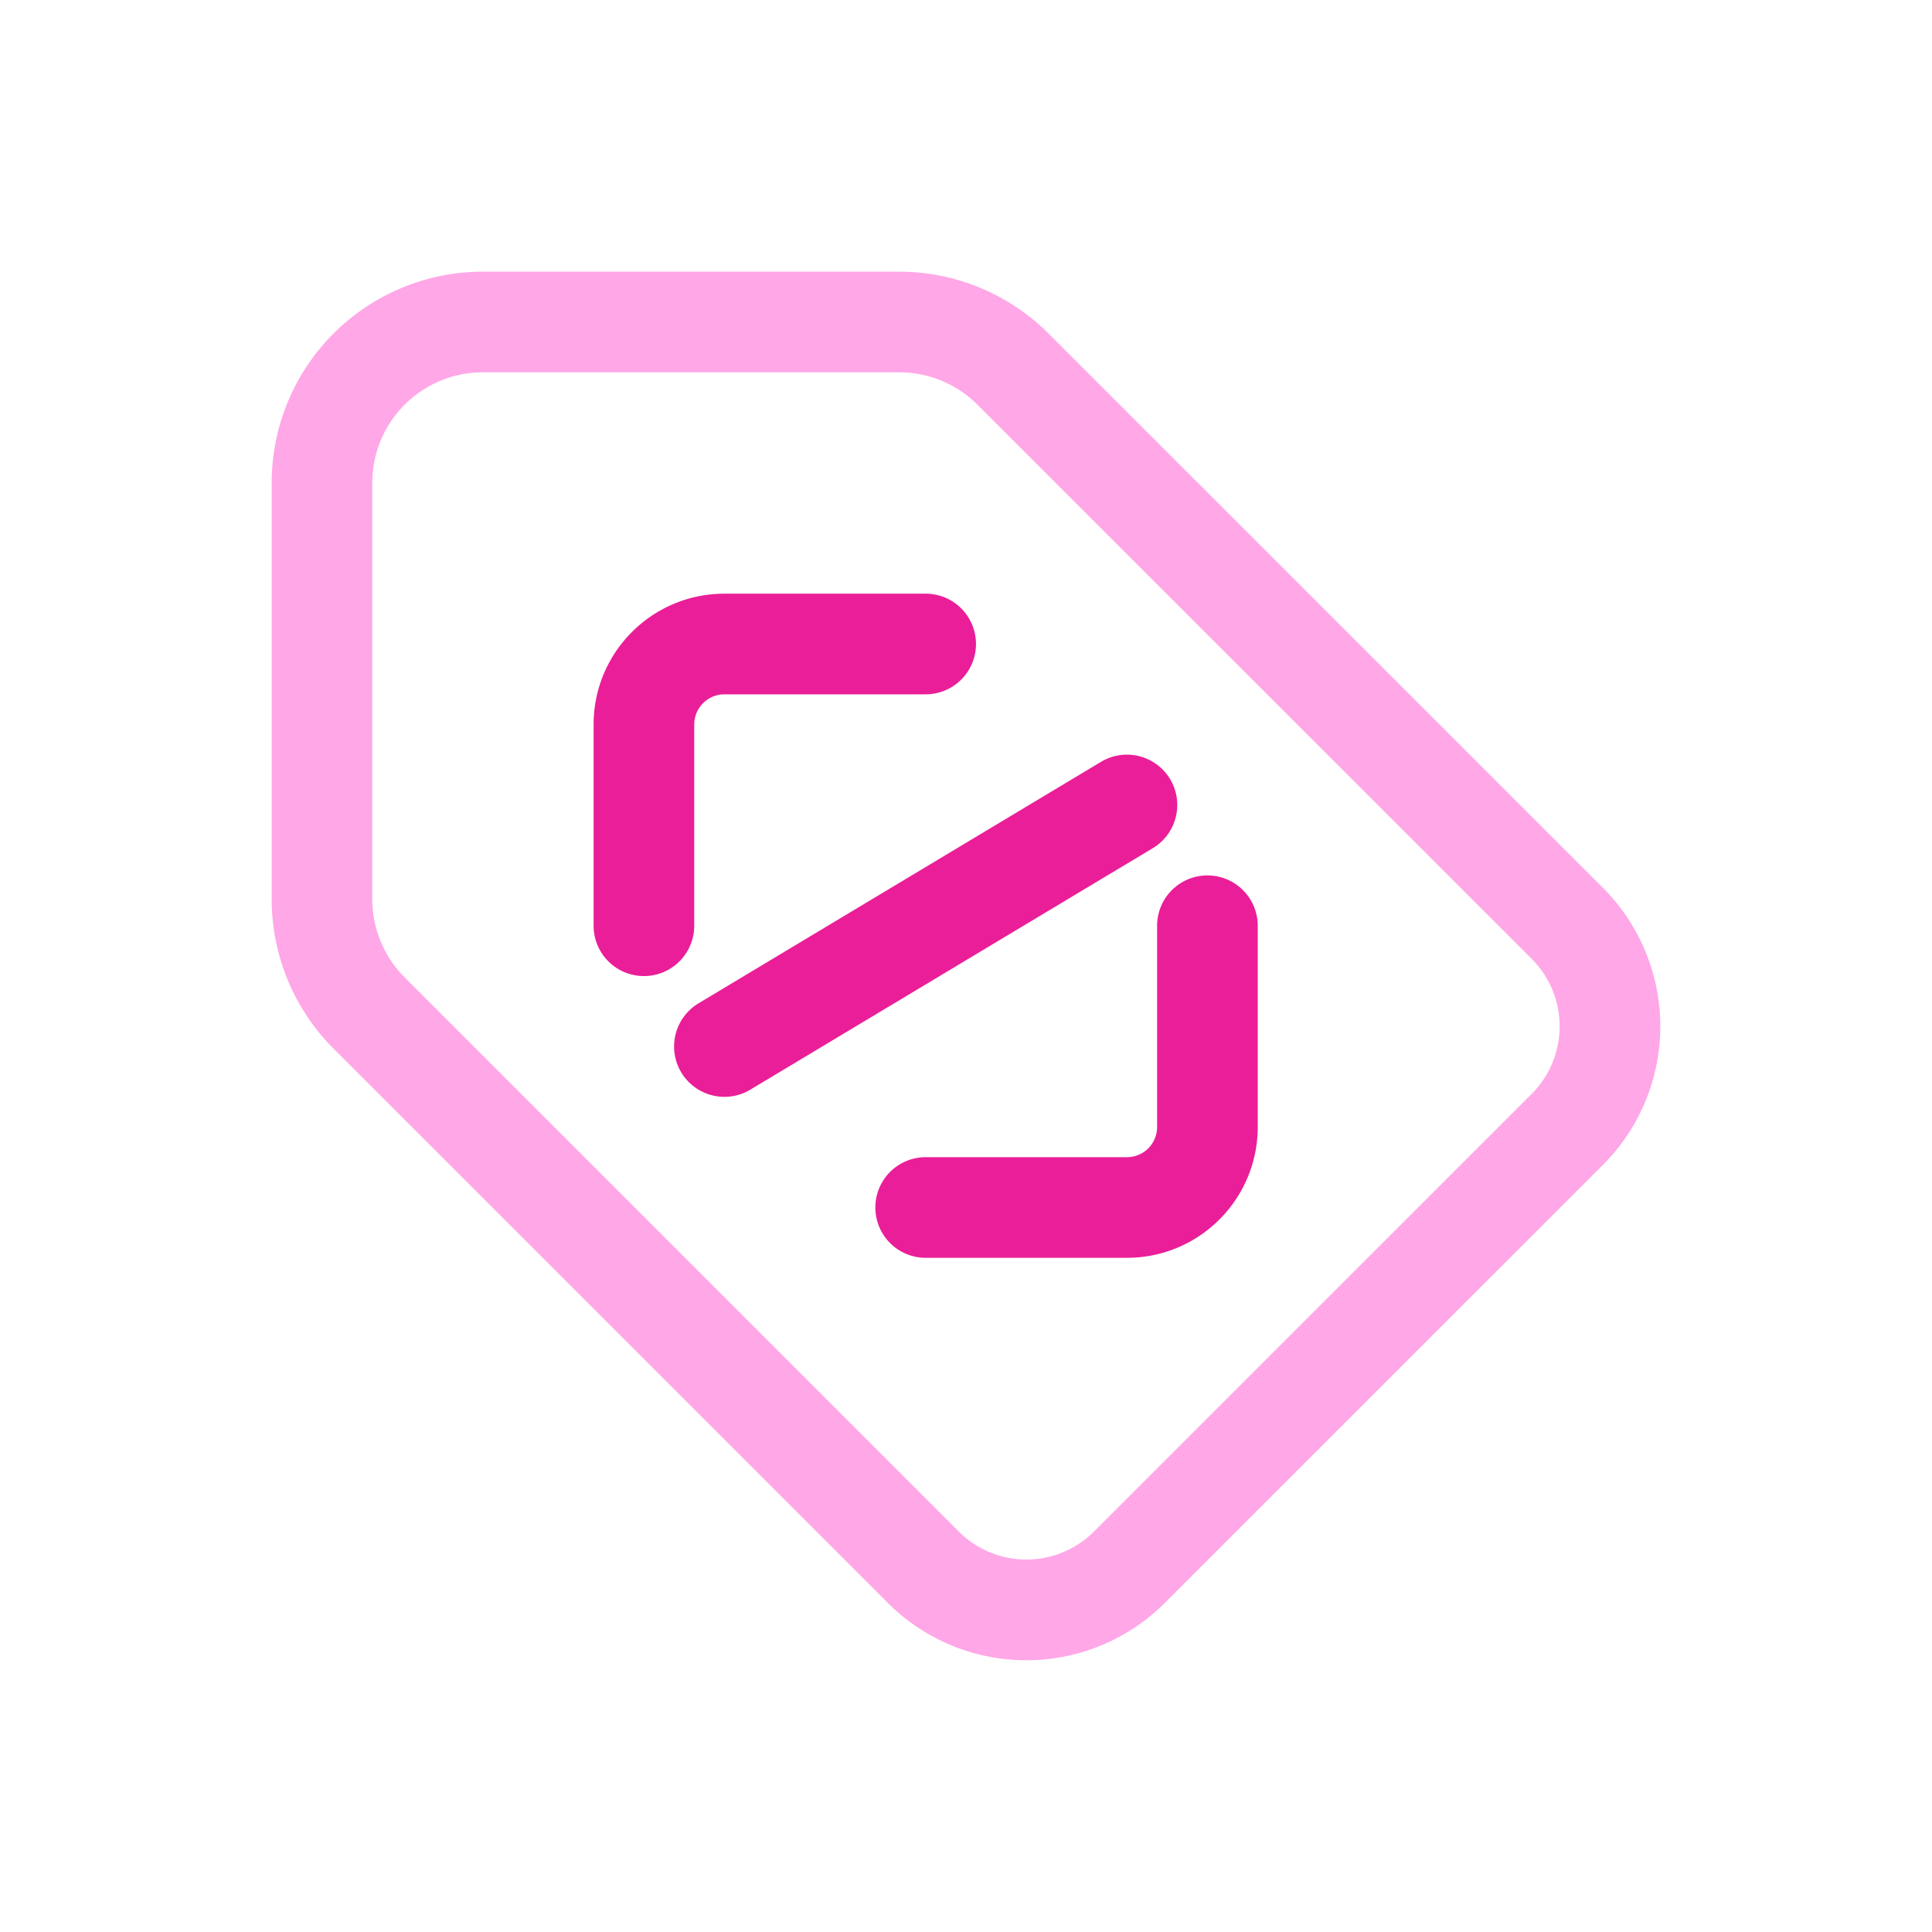
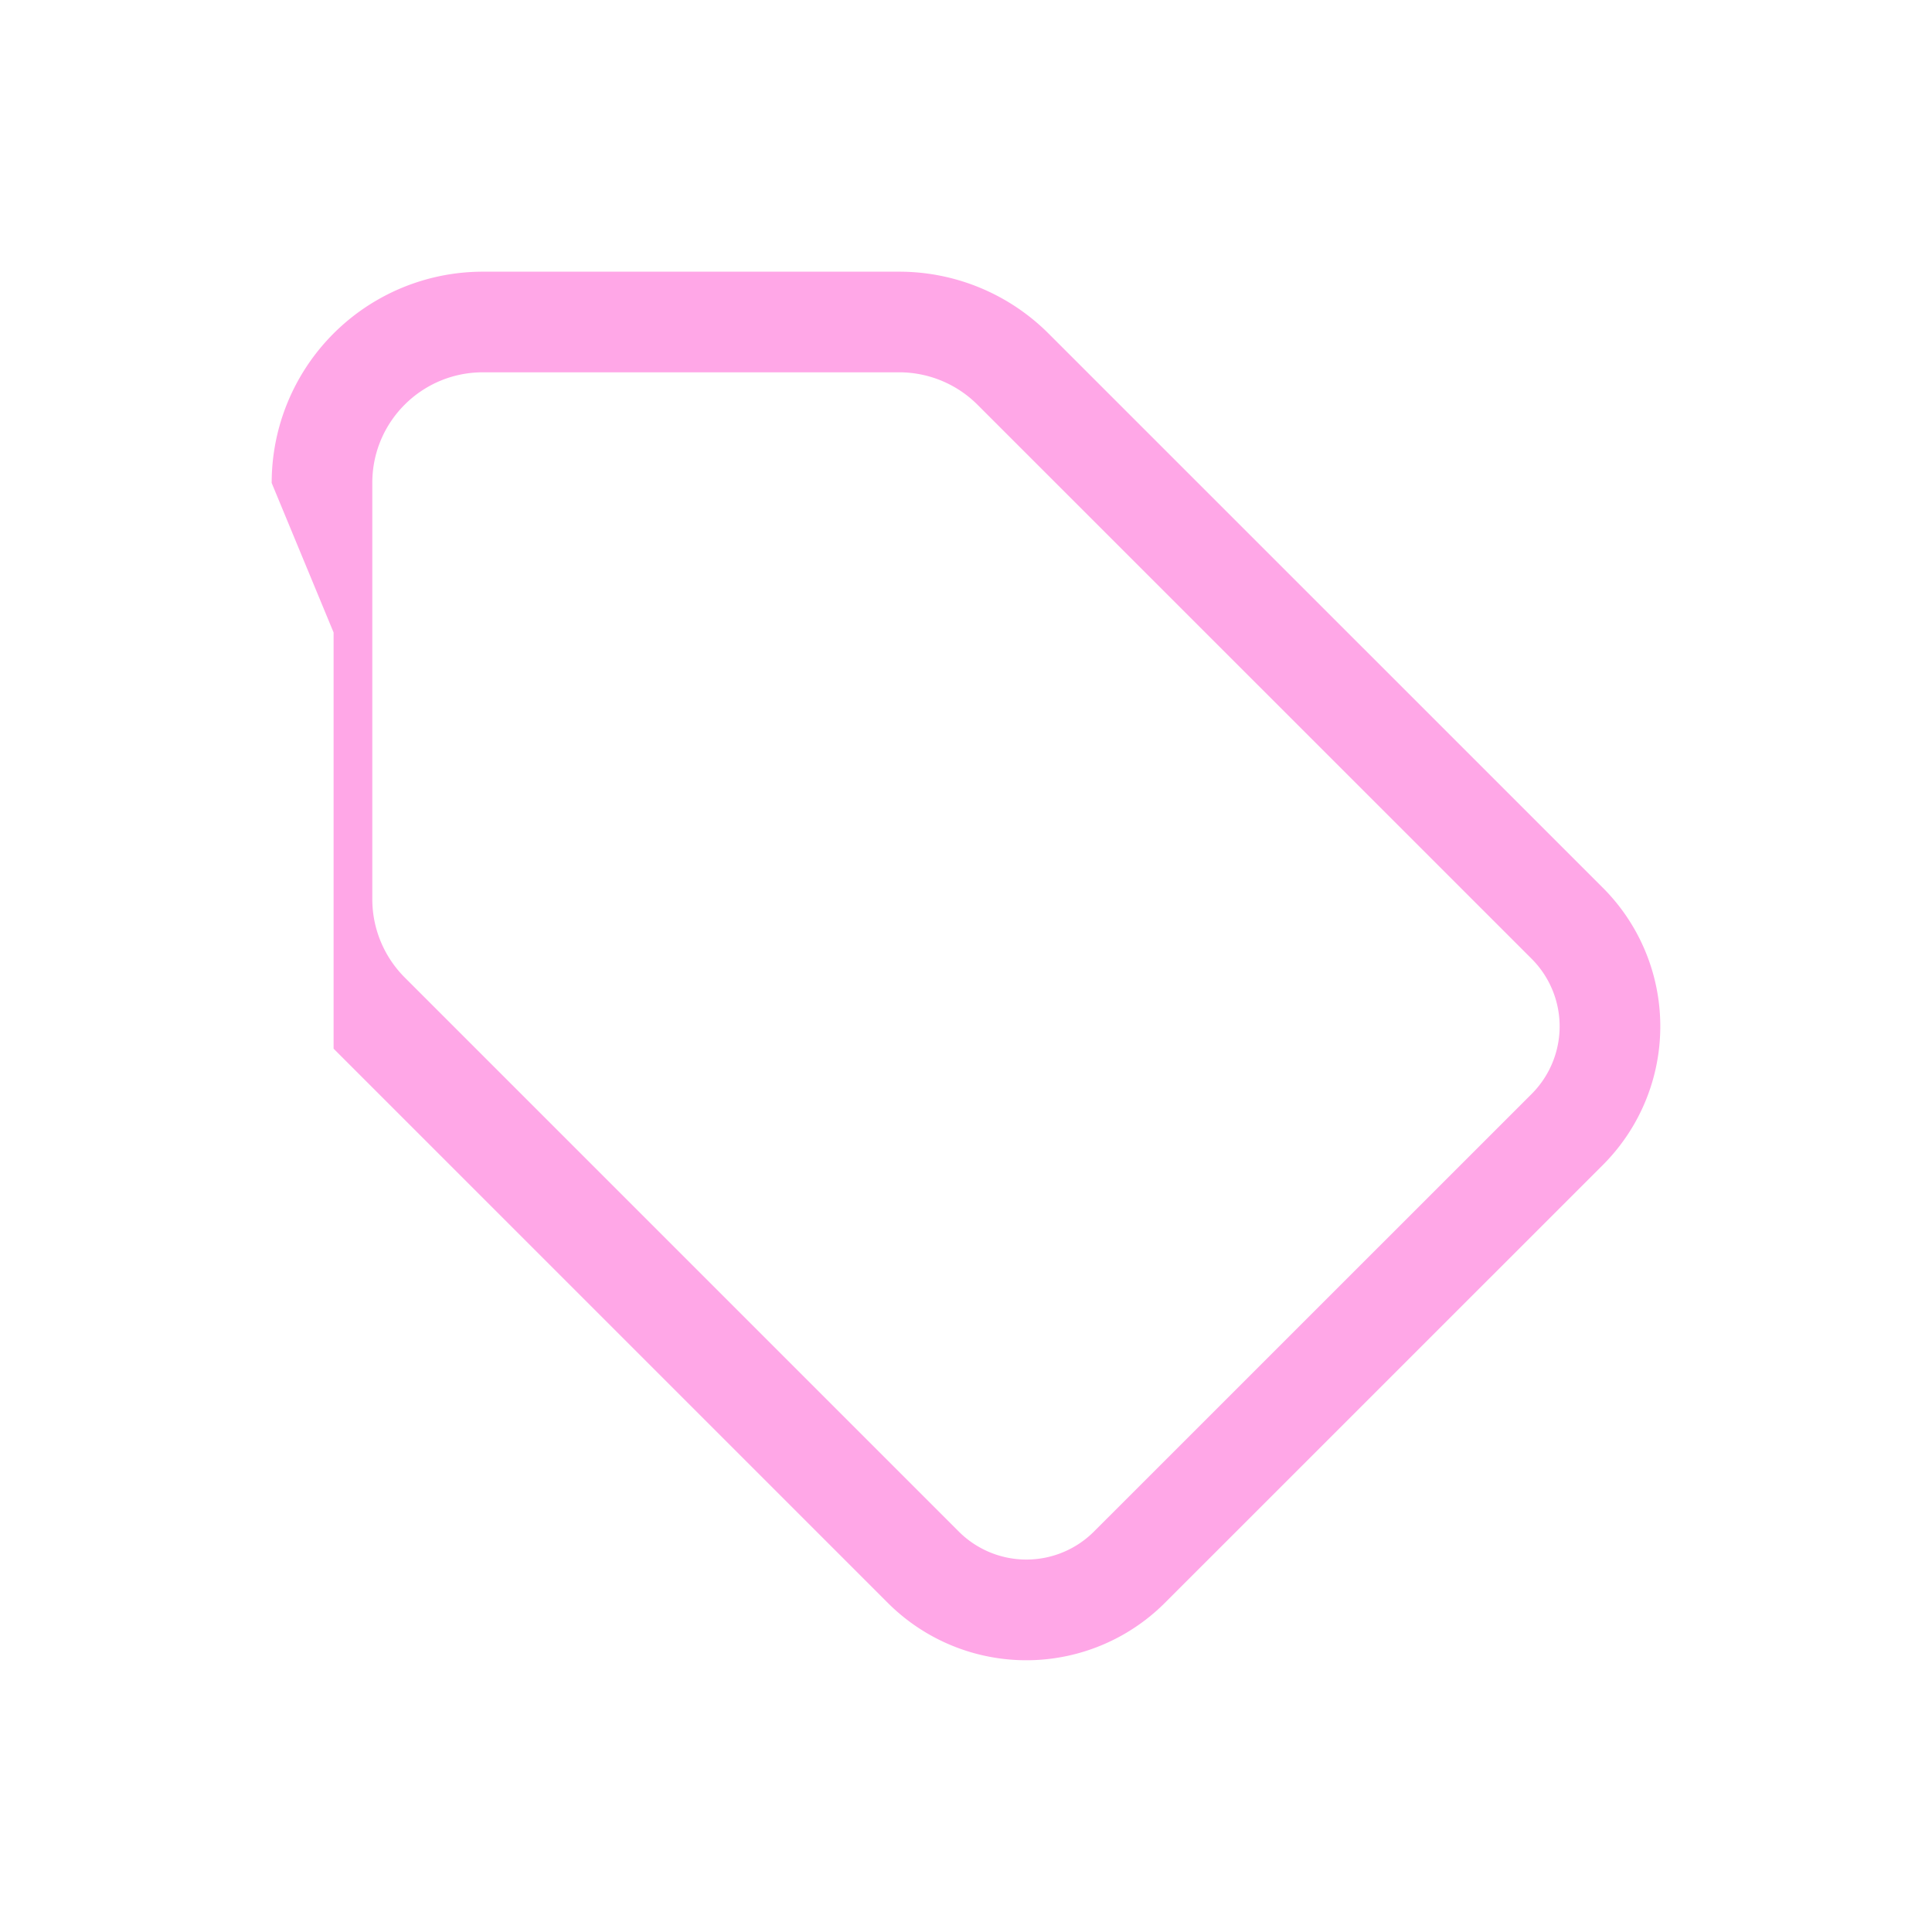
<svg xmlns="http://www.w3.org/2000/svg" fill="none" viewBox="0 0 24 24">
  <g clip-rule="evenodd" fill-rule="evenodd">
-     <path d="m5.999 4.625c-.76 0-1.375.615-1.374 1.374v5.172c0 .364.145.714.403.972l6.884 6.884a1.187 1.187 0 0 0 1.676 0l5.44-5.439a1.187 1.187 0 0 0 0-1.676l-6.885-6.884a1.376 1.376 0 0 0 -.972-.403zm-2.624 1.375a2.623 2.623 0 0 1 2.624-2.625h5.172c.696 0 1.364.277 1.856.77l6.884 6.883a2.434 2.434 0 0 1 0 3.444l-5.44 5.439a2.434 2.434 0 0 1 -3.443 0l-6.884-6.884a2.625 2.625 0 0 1 -.769-1.856v-5.17z" fill="#ffa7e7" />
-     <path d="m7.374 9c0-.897.728-1.625 1.625-1.625h2.5a.625.625 0 1 1 0 1.25h-2.5a.375.375 0 0 0 -.375.375v2.5a.625.625 0 1 1 -1.25 0zm7.625 1.875c.345 0 .625.28.625.625v2.5c0 .897-.728 1.625-1.625 1.625h-2.5a.625.625 0 1 1 0-1.25h2.5a.375.375 0 0 0 .375-.375v-2.5c0-.345.28-.625.625-.625zm-.464-1.197a.625.625 0 0 1 -.214.858l-5 3a.625.625 0 1 1 -.644-1.072l5-3a.625.625 0 0 1 .858.214z" fill="#ea1e98" />
+     <path d="m5.999 4.625c-.76 0-1.375.615-1.374 1.374v5.172c0 .364.145.714.403.972l6.884 6.884a1.187 1.187 0 0 0 1.676 0l5.44-5.439a1.187 1.187 0 0 0 0-1.676l-6.885-6.884a1.376 1.376 0 0 0 -.972-.403zm-2.624 1.375a2.623 2.623 0 0 1 2.624-2.625h5.172c.696 0 1.364.277 1.856.77l6.884 6.883a2.434 2.434 0 0 1 0 3.444l-5.44 5.439a2.434 2.434 0 0 1 -3.443 0l-6.884-6.884v-5.17z" fill="#ffa7e7" />
  </g>
</svg>